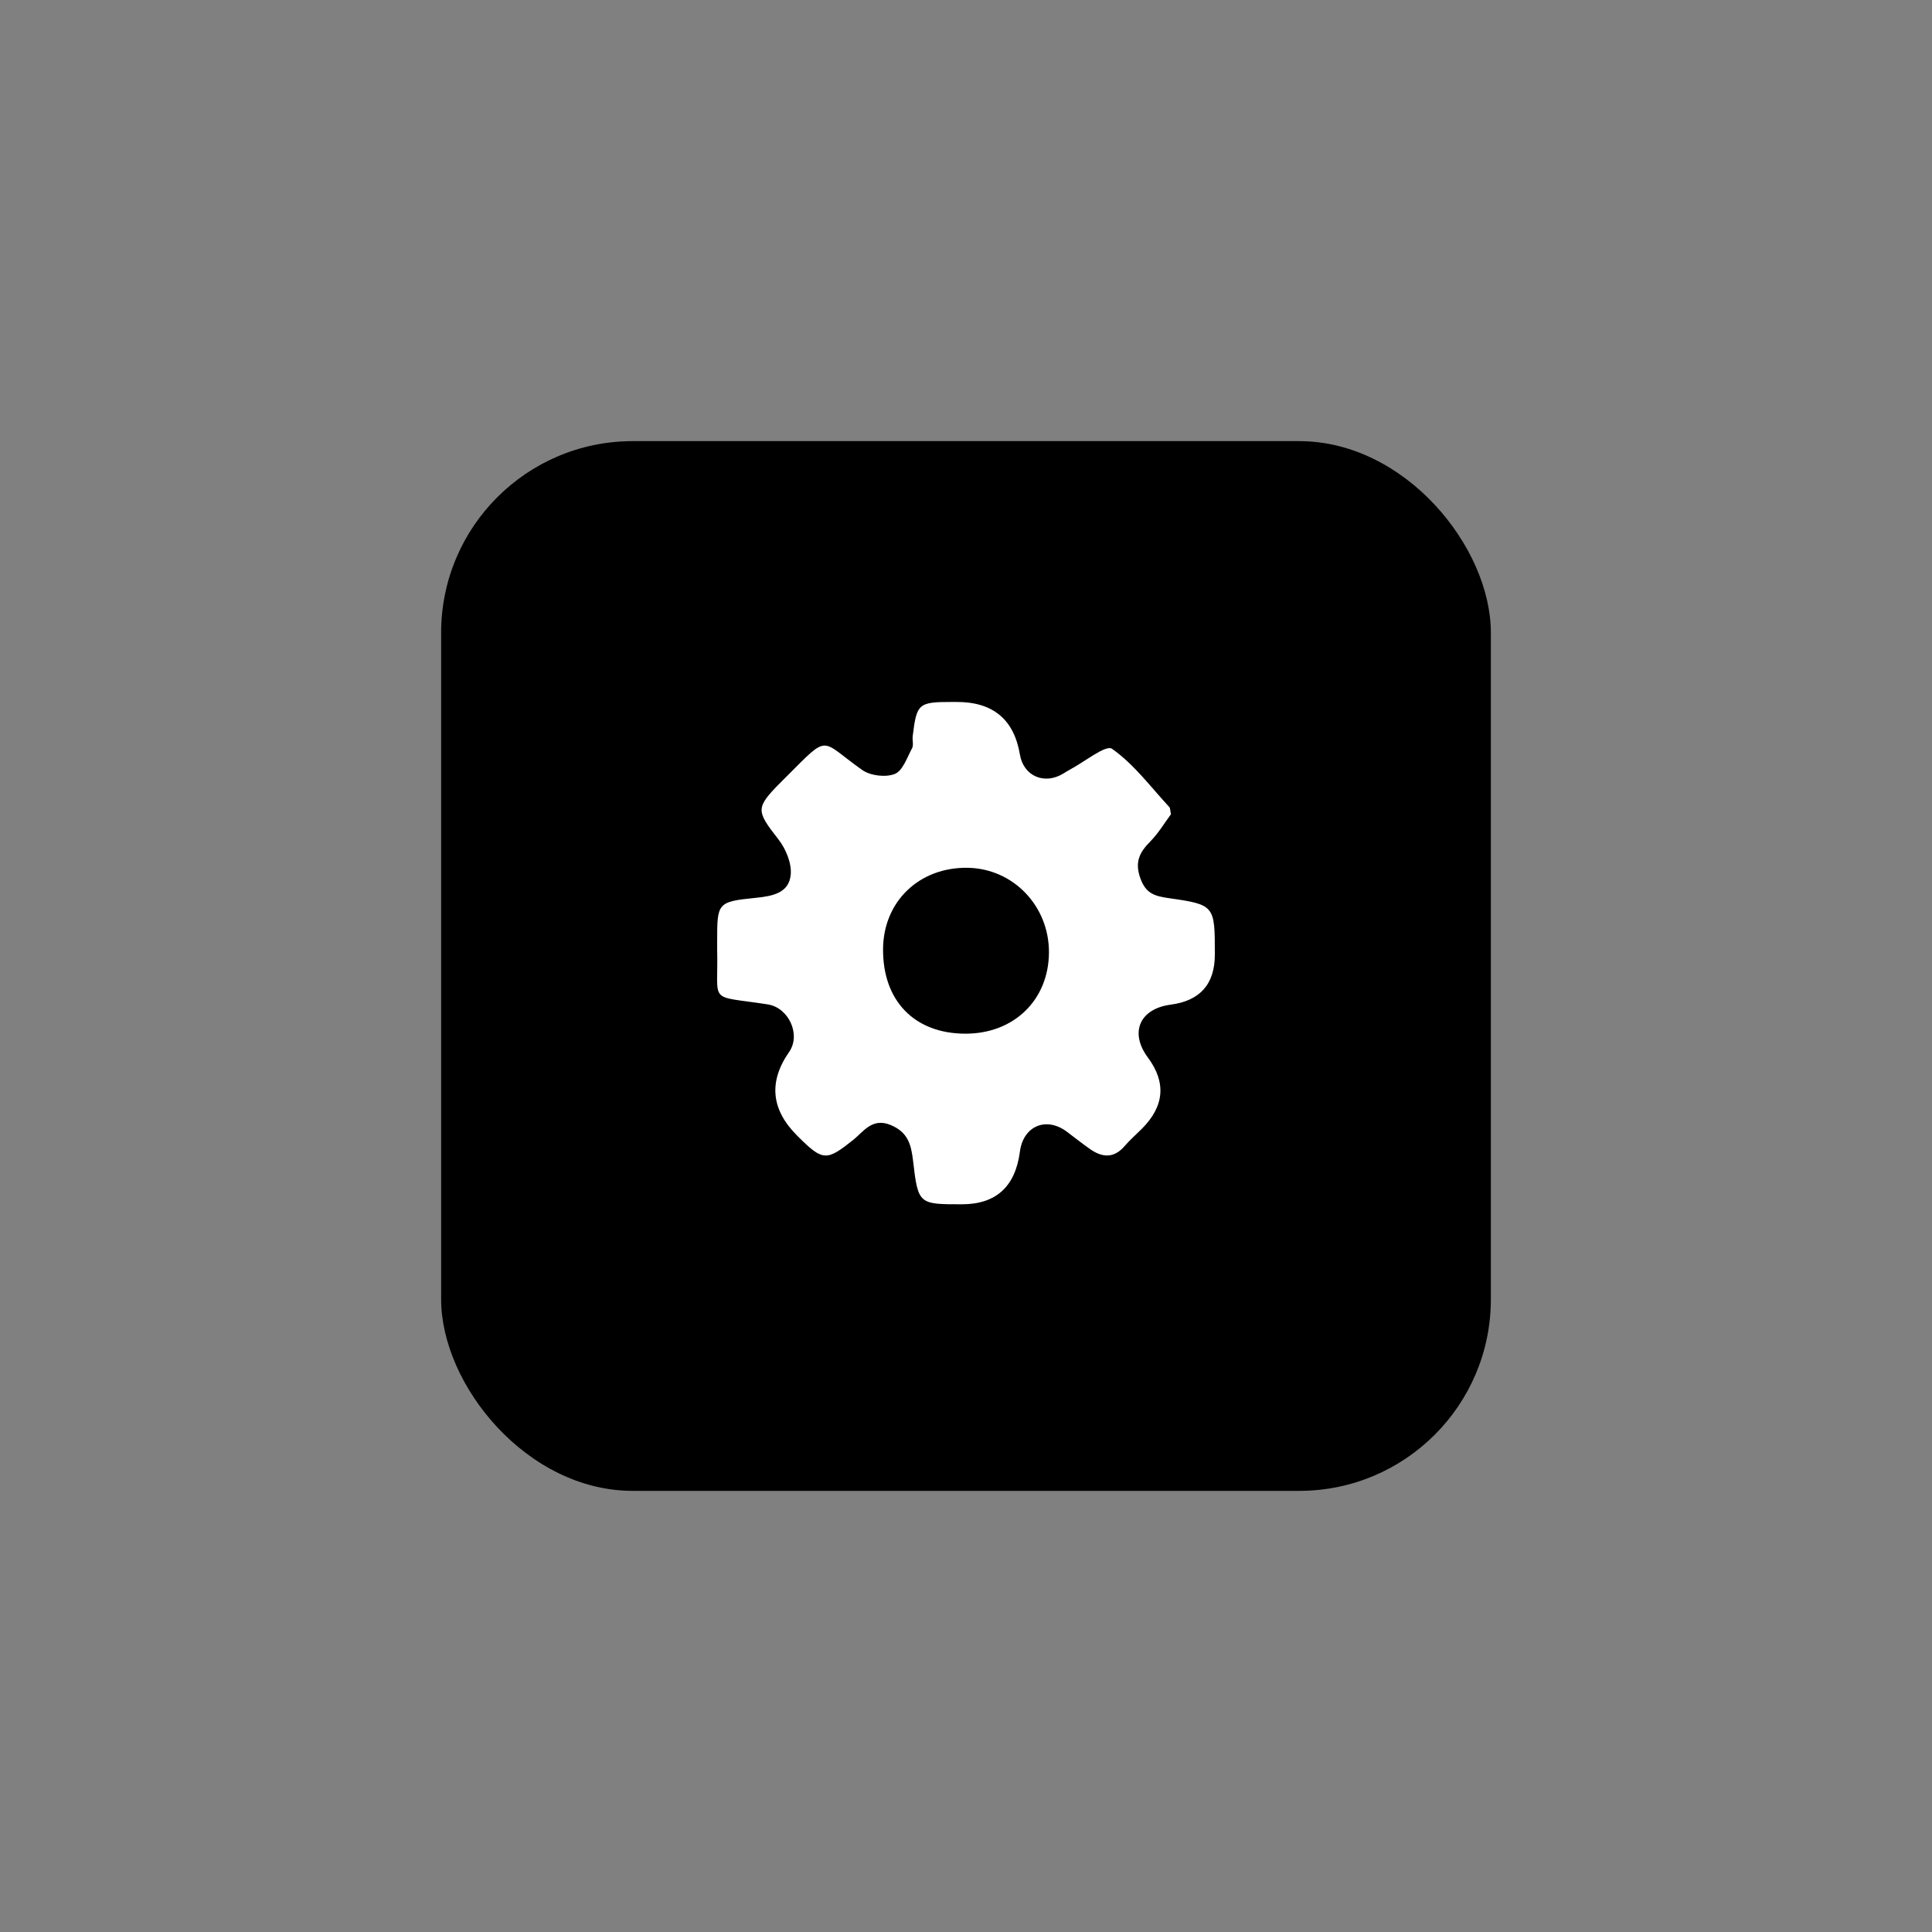
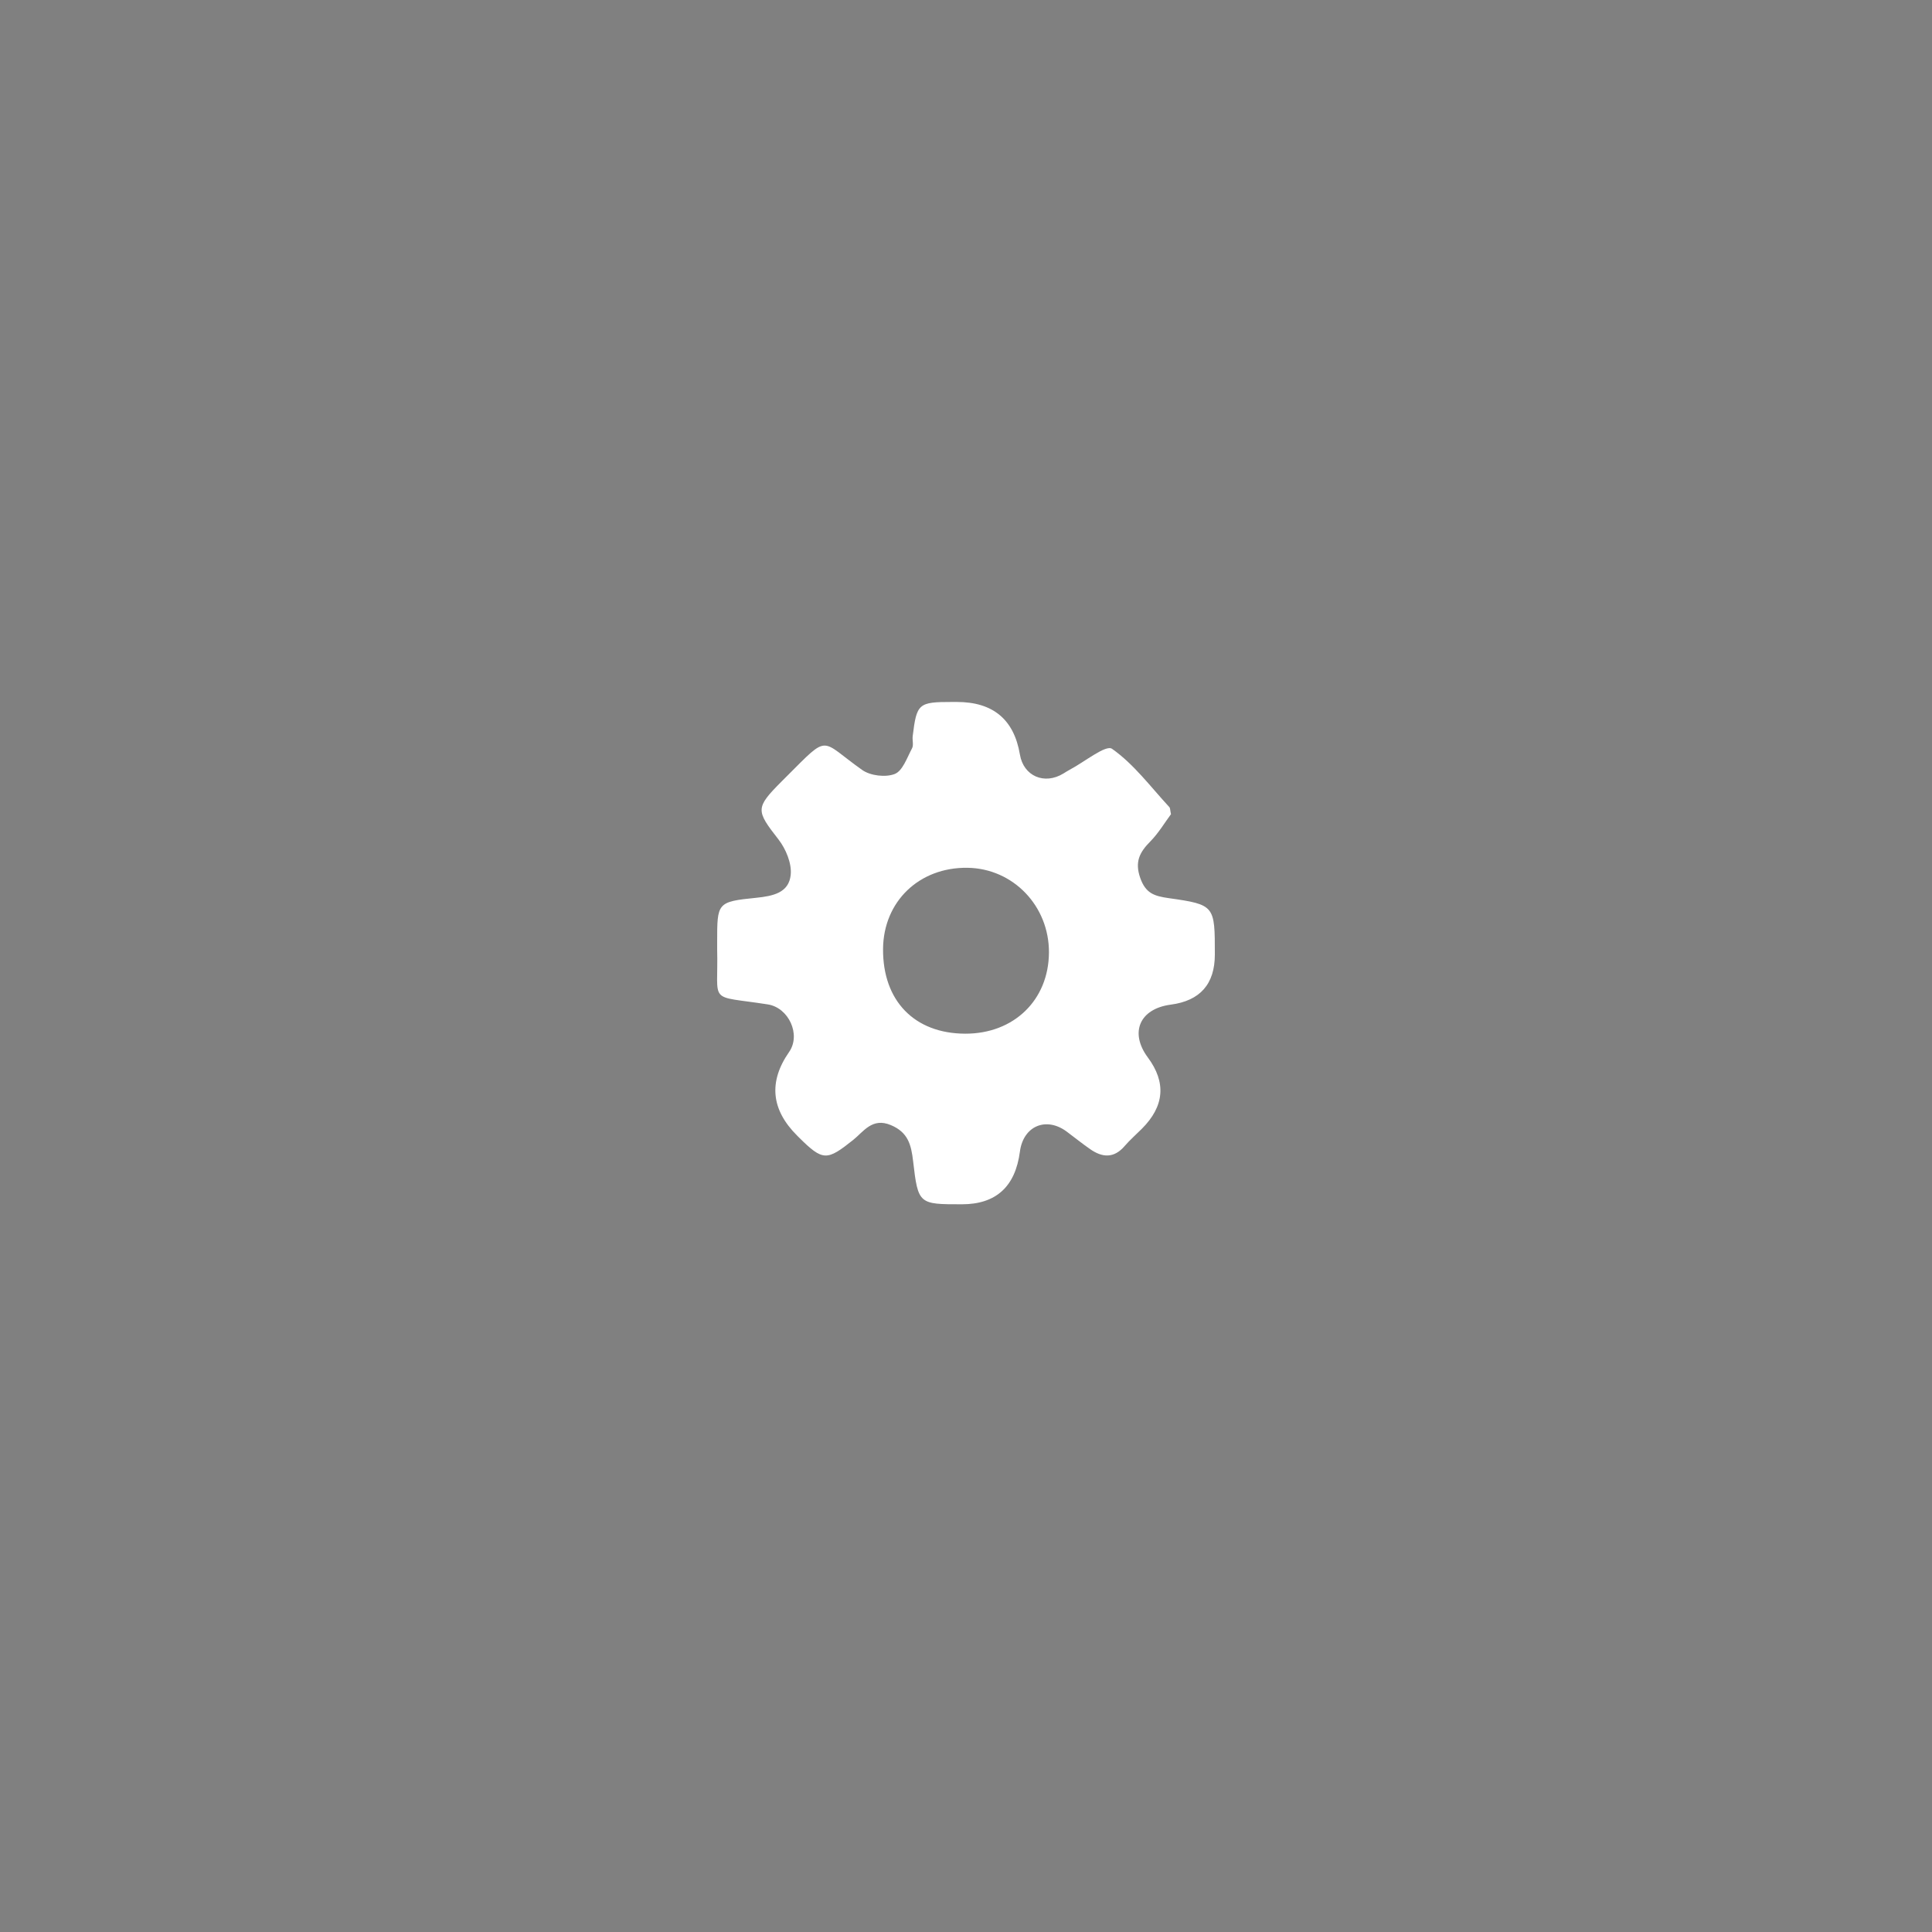
<svg xmlns="http://www.w3.org/2000/svg" id="Capa_1" viewBox="0 0 300 300">
  <rect x="0" y="0" width="300" height="300" fill="#808080" stroke="none" />
  <defs>
    <style>
      .cls-1 {
        fill: #fff;
      }
    </style>
  </defs>
-   <rect x="68.5" y="68.5" width="163" height="163" rx="29.75" ry="29.75" />
  <path class="cls-1" d="M181.82,126.44c-.95,1.28-1.92,2.92-3.22,4.24-1.65,1.67-2.42,3.15-1.54,5.66.84,2.38,2.17,2.8,4.4,3.12,7.2,1.02,7.18,1.15,7.18,8.75q0,6.89-6.85,7.79c-4.83.64-6.43,4.33-3.55,8.21q4.32,5.82-.94,11.07c-.89.89-1.85,1.73-2.67,2.68-1.66,1.93-3.46,1.8-5.35.48-1.24-.86-2.41-1.81-3.62-2.71-3.21-2.4-6.77-.89-7.29,3.09q-1.07,8.18-9.01,8.18c-6.66,0-6.8.02-7.57-6.67-.3-2.59-.79-4.51-3.47-5.63-2.88-1.21-4.22,1.01-5.83,2.3-4.09,3.26-4.69,3.33-8.43-.38-.09-.09-.18-.18-.27-.27q-6.09-6.06-1.26-13c1.88-2.7-.07-6.89-3.32-7.39-9.46-1.47-7.63.11-7.85-8.55,0-.38,0-.76,0-1.14,0-6.09-.02-6.25,6.04-6.86,2.65-.27,5.1-.78,5.38-3.57.18-1.77-.75-4.01-1.89-5.48-3.52-4.52-3.63-4.89.46-9,.27-.27.53-.54.8-.8,6.74-6.73,5.08-5.7,11.73-1,1.27.9,3.64,1.18,5.06.62,1.23-.49,1.91-2.54,2.68-3.98.27-.5.03-1.25.1-1.87.62-5.1.89-5.33,6.1-5.33.25,0,.5,0,.76,0q8.42,0,9.79,8.16c.56,3.36,3.81,4.76,6.77,2.94.32-.2.64-.4.97-.58,2.25-1.18,5.6-3.92,6.56-3.25,3.41,2.39,6.01,5.93,8.9,9.05.15.16.12.48.26,1.11ZM162.88,147.91c.04-7.23-5.56-13.06-12.65-13.16-7.5-.1-13.05,5.23-13.11,12.6-.06,8.05,4.87,13.14,12.76,13.16,7.55.02,12.96-5.22,13-12.6Z" />
</svg>